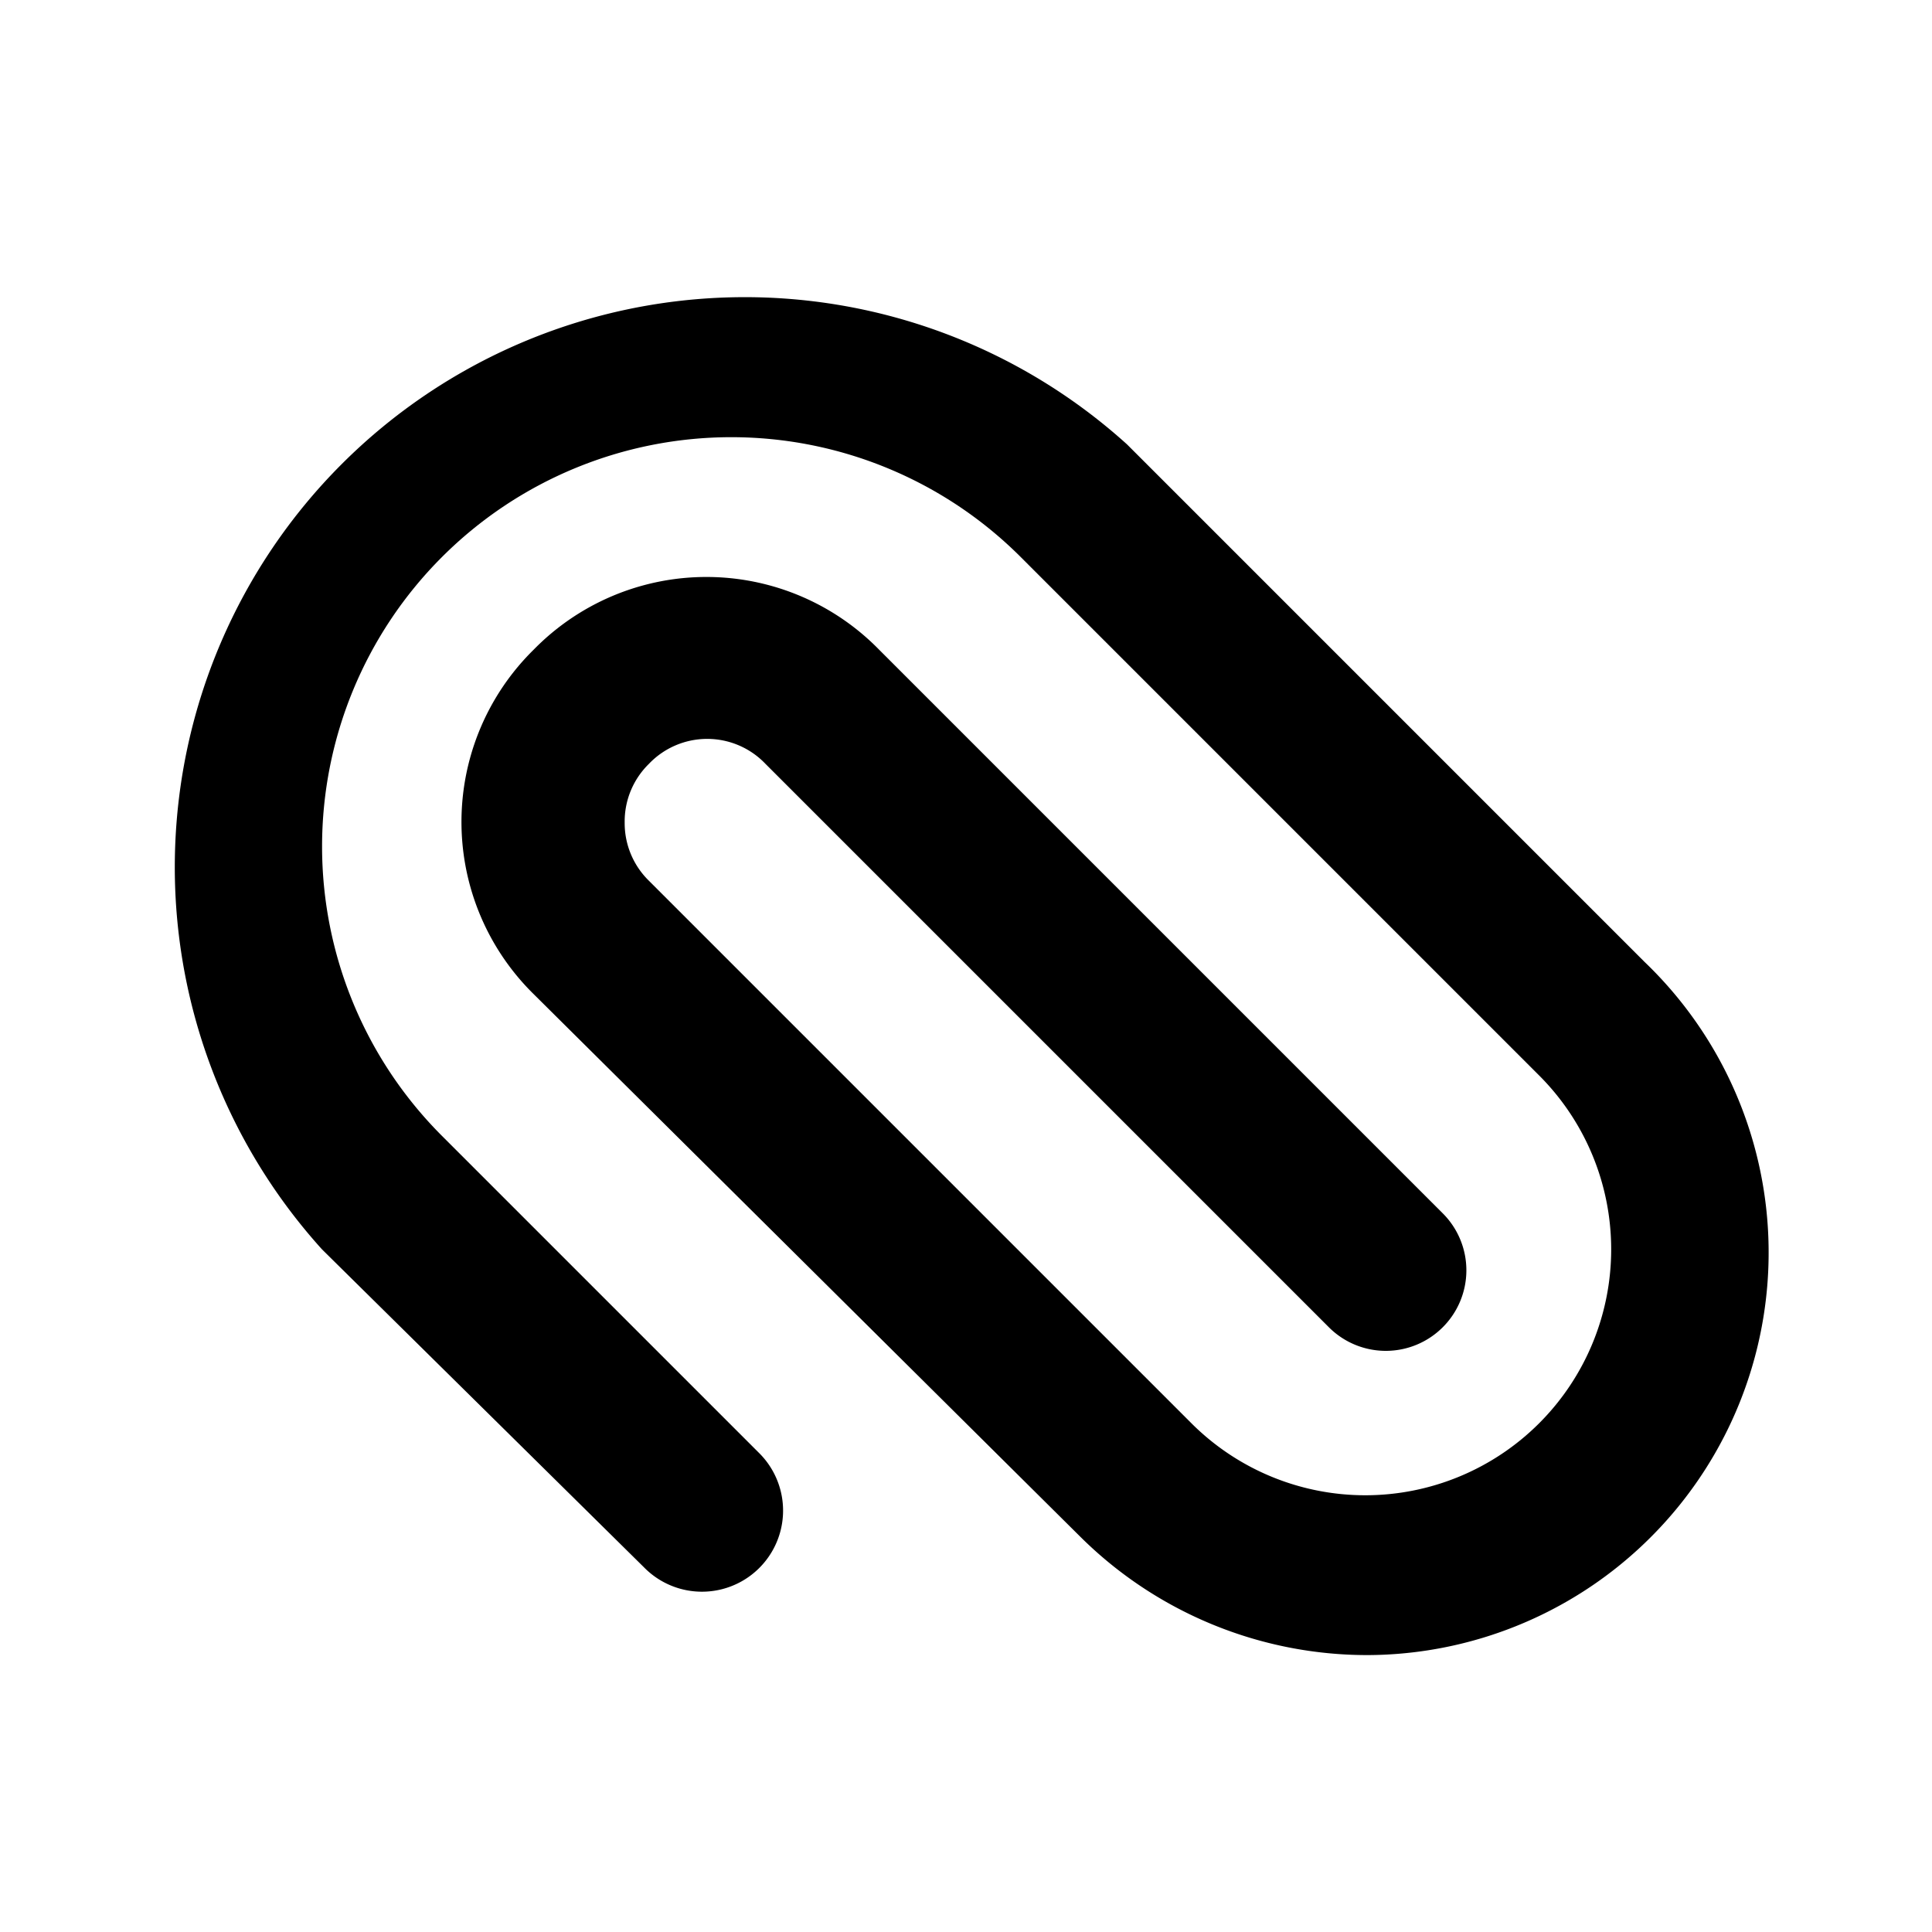
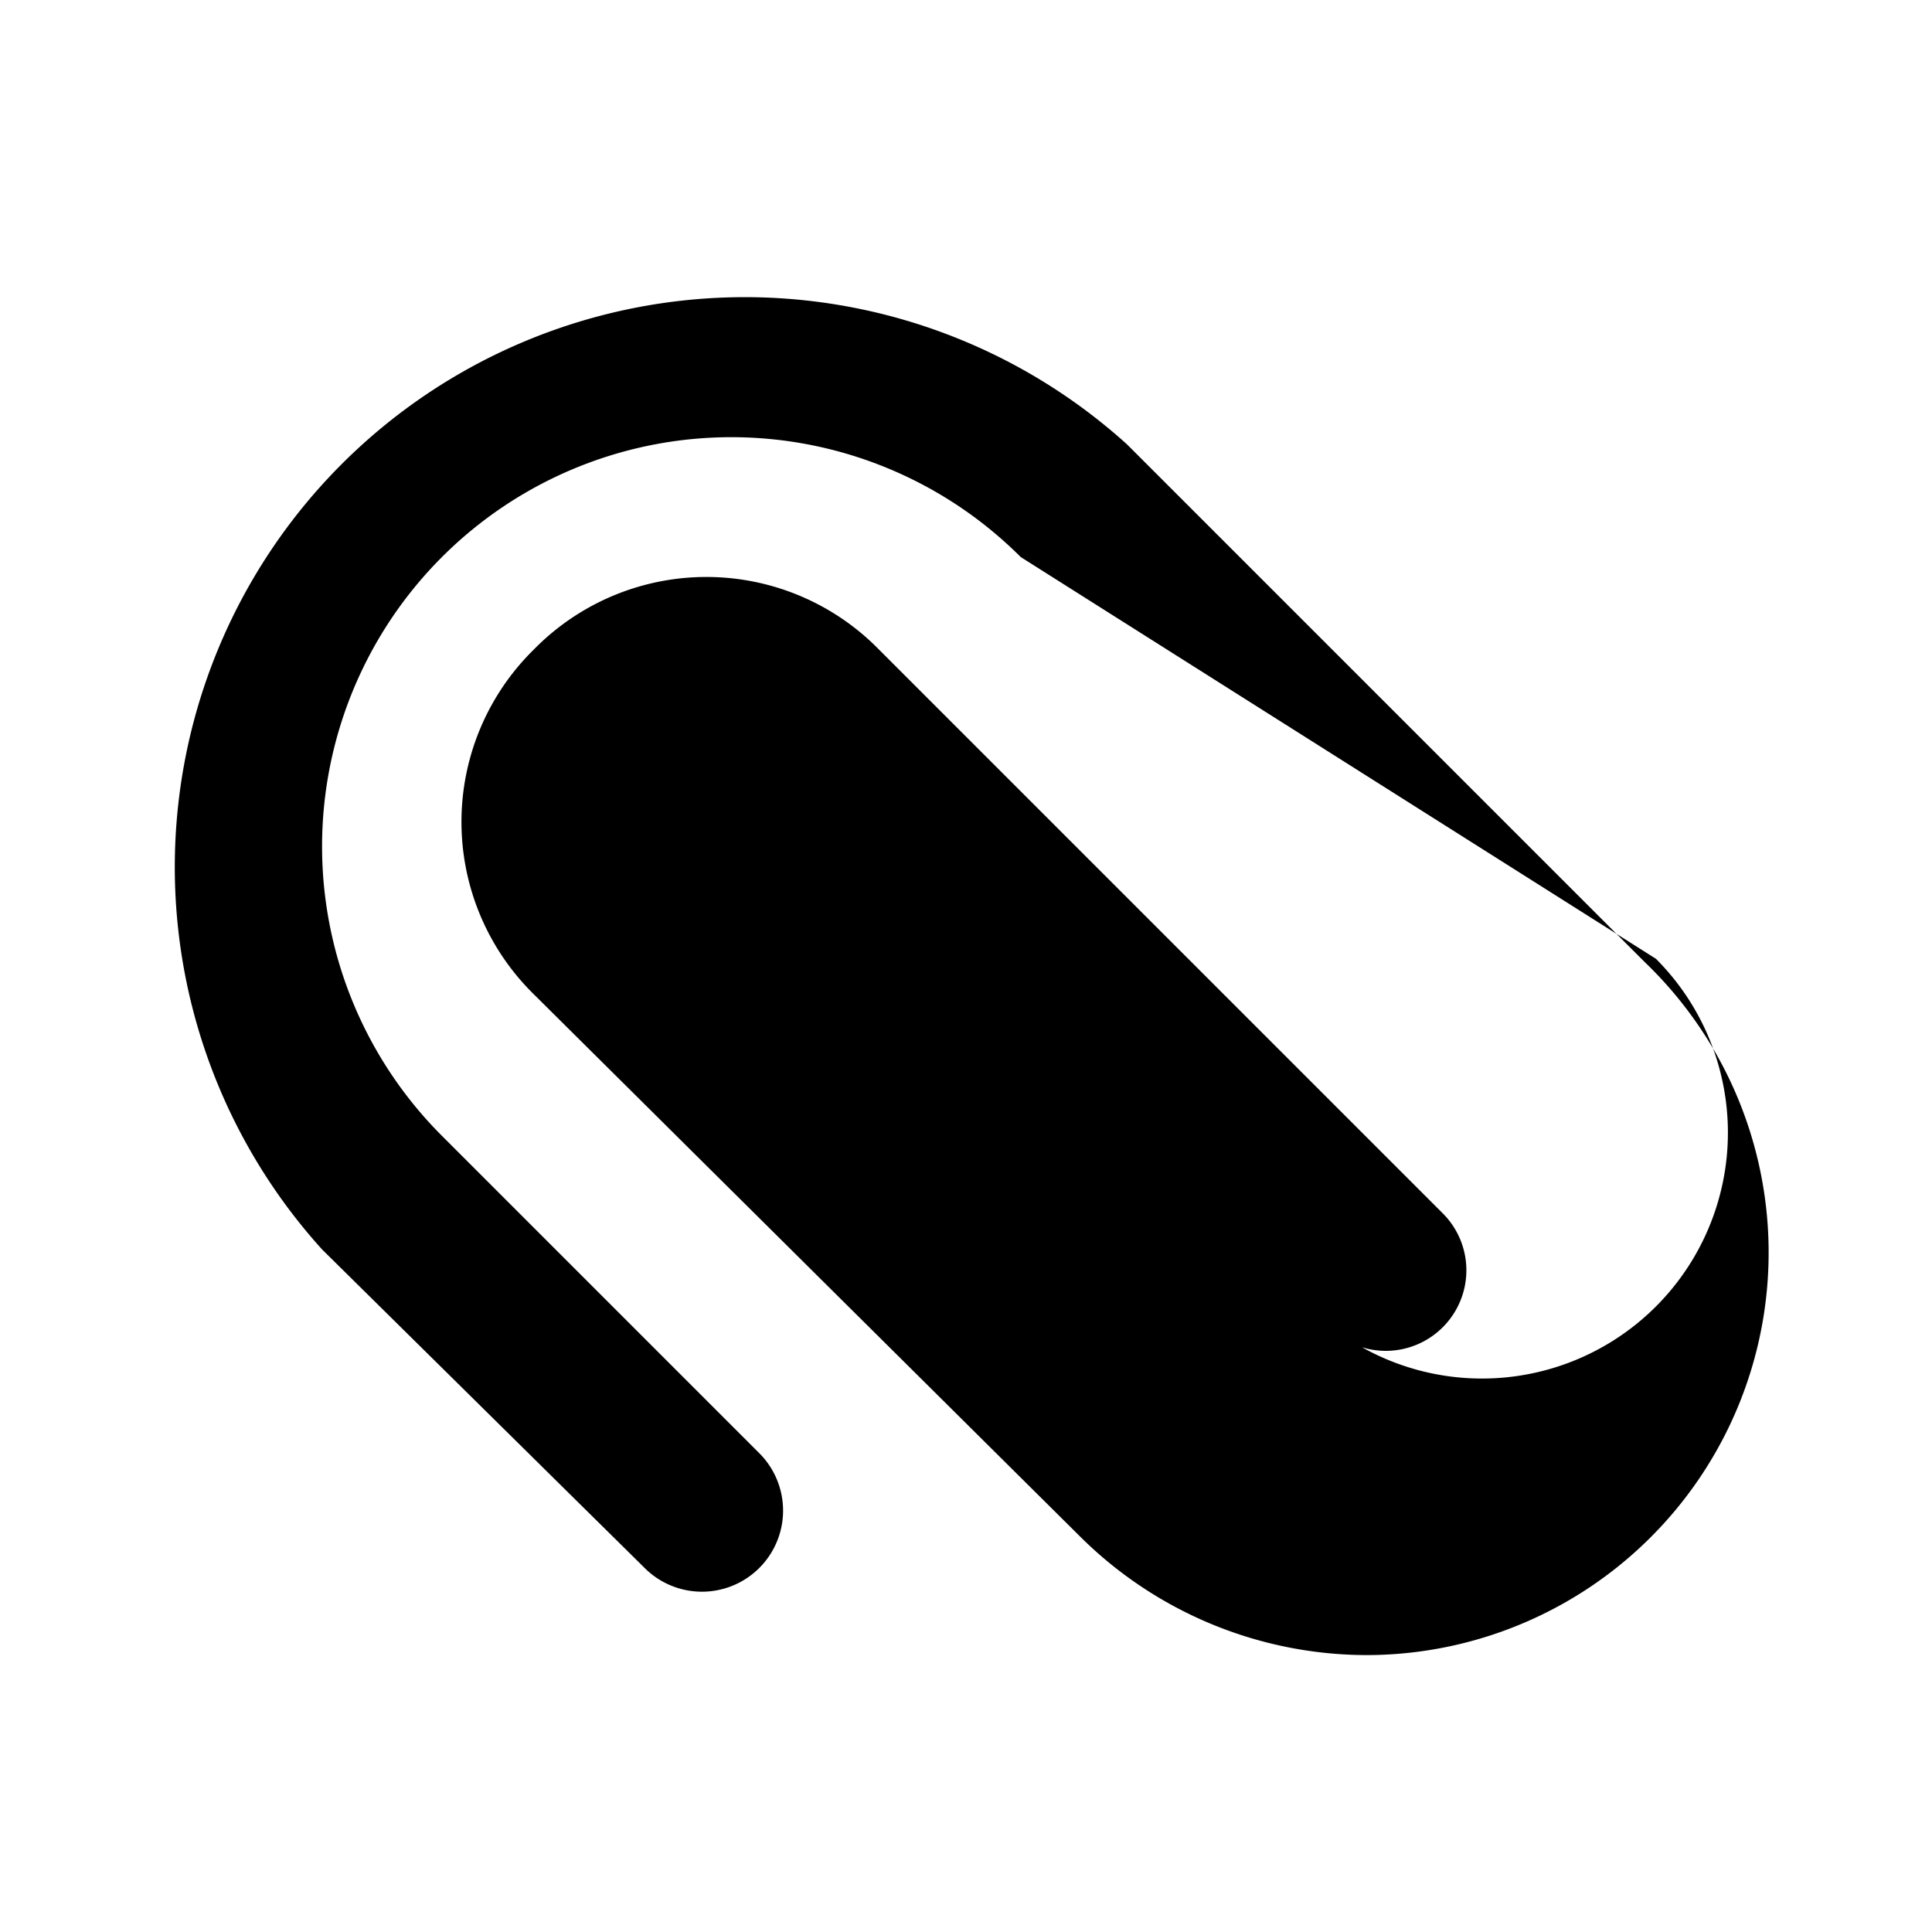
<svg xmlns="http://www.w3.org/2000/svg" fill="#000000" width="800px" height="800px" viewBox="0 0 24 24" id="paper-clip" data-name="Flat Color" class="icon flat-color">
-   <path id="primary" d="M17,20.56a5.06,5.06,0,0,1-3.58-1.47L6.63,12.35a3,3,0,0,1,0-4.28,3,3,0,0,1,4.29,0l7,7a1,1,0,0,1,0,1.42,1,1,0,0,1-1.41,0l-7-7a1,1,0,0,0-1.45,0,1,1,0,0,0-.3.73,1,1,0,0,0,.3.72l6.74,6.74a3.05,3.05,0,0,0,4.32-4.32L12.68,6.92a5.08,5.08,0,0,0-7.19,7.19l3.95,3.95A1,1,0,1,1,8,19.47l-4-3.95a7.08,7.08,0,0,1,10-10l6.43,6.43A5,5,0,0,1,17,20.56Z" style="fill: rgb(0, 0, 0);" />
+   <path id="primary" d="M17,20.56a5.06,5.06,0,0,1-3.58-1.47L6.63,12.35a3,3,0,0,1,0-4.28,3,3,0,0,1,4.29,0l7,7a1,1,0,0,1,0,1.42,1,1,0,0,1-1.41,0l-7-7l6.74,6.74a3.05,3.05,0,0,0,4.32-4.32L12.68,6.92a5.08,5.08,0,0,0-7.19,7.19l3.95,3.95A1,1,0,1,1,8,19.47l-4-3.95a7.08,7.08,0,0,1,10-10l6.43,6.43A5,5,0,0,1,17,20.56Z" style="fill: rgb(0, 0, 0);" />
</svg>